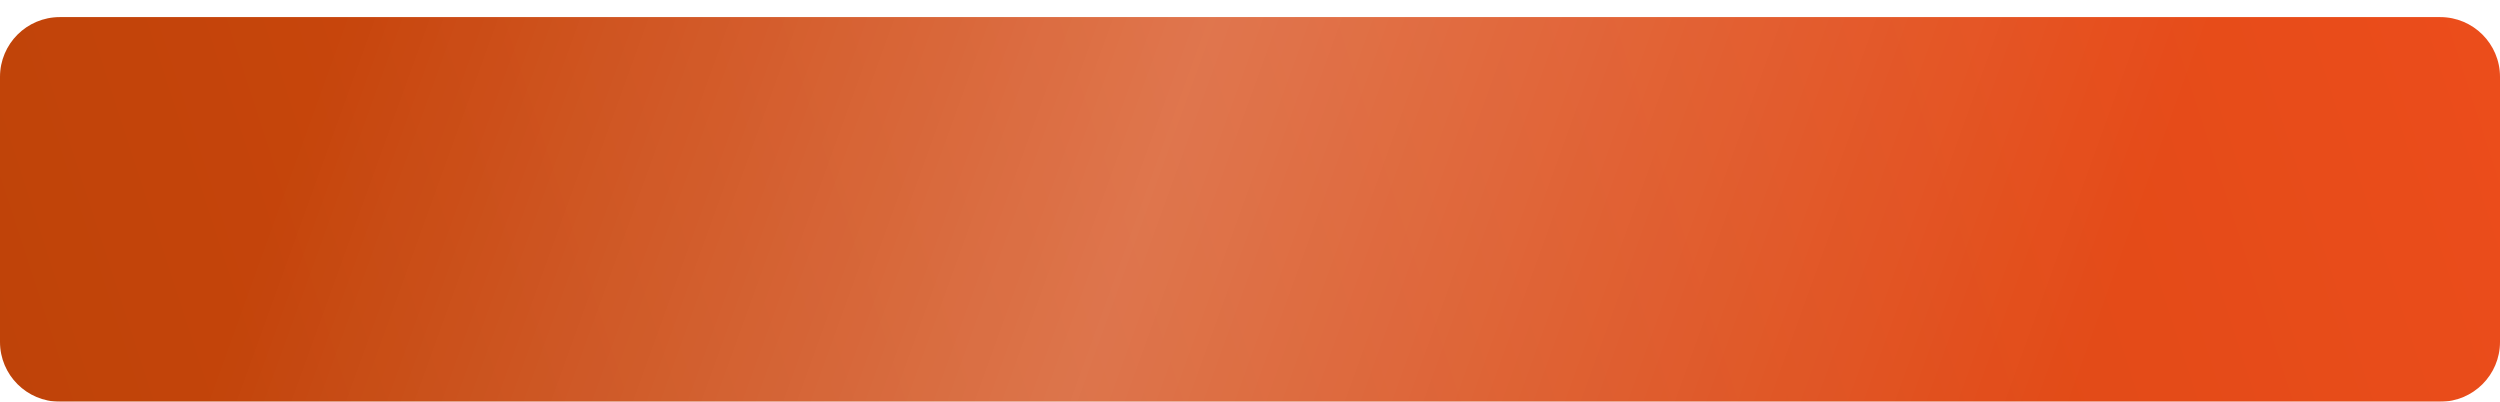
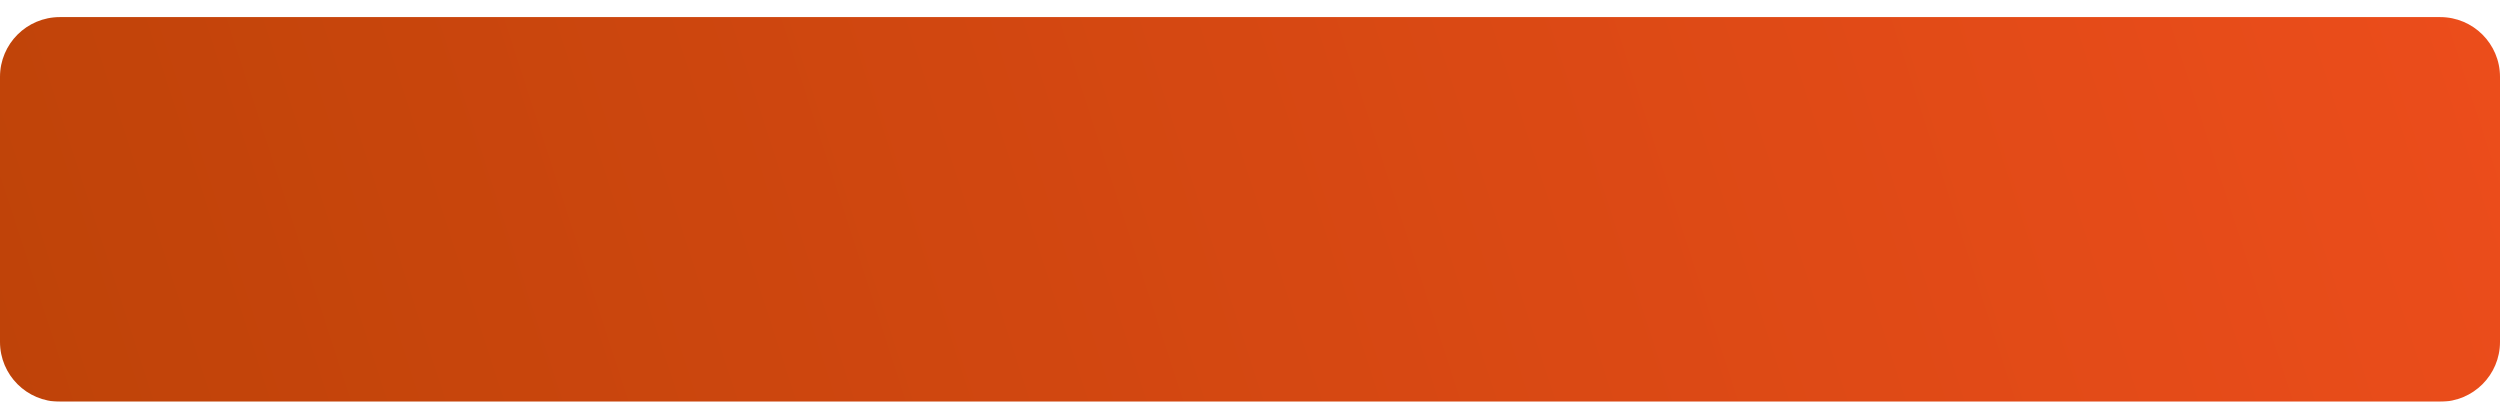
<svg xmlns="http://www.w3.org/2000/svg" width="585" height="94" viewBox="0 0 585 94" fill="none">
  <g filter="url(#filter0_d_9_180)">
    <path d="M3.07872e-05 13.991C4.59002e-05 6.259 6.268 0 14 0H571C578.732 0 585 6.259 585 13.991C585 22.013 585 32.886 585 45C585 57.114 585 67.987 585 76.009C585 83.741 578.732 90 571 90H14C6.268 90 4.59002e-05 83.741 3.07872e-05 76.009C1.51072e-05 67.987 0 57.114 0 45C0 32.886 1.51072e-05 22.013 3.07872e-05 13.991Z" fill="url(#paint0_linear_9_180)" />
-     <path d="M3.07872e-05 13.991C4.59002e-05 6.259 6.268 0 14 0H571C578.732 0 585 6.259 585 13.991C585 22.013 585 32.886 585 45C585 57.114 585 67.987 585 76.009C585 83.741 578.732 90 571 90H14C6.268 90 4.59002e-05 83.741 3.07872e-05 76.009C1.51072e-05 67.987 0 57.114 0 45C0 32.886 1.51072e-05 22.013 3.07872e-05 13.991Z" fill="url(#paint1_linear_9_180)" fill-opacity="0.25" />
  </g>
  <defs>
    <filter id="filter0_d_9_180" x="0" y="0" width="585" height="94" filterUnits="userSpaceOnUse" color-interpolation-filters="sRGB">
      <feFlood flood-opacity="0" result="BackgroundImageFix" />
      <feColorMatrix in="SourceAlpha" type="matrix" values="0 0 0 0 0 0 0 0 0 0 0 0 0 0 0 0 0 0 127 0" result="hardAlpha" />
      <feOffset dy="4" />
      <feComposite in2="hardAlpha" operator="out" />
      <feColorMatrix type="matrix" values="0 0 0 0 0.665 0 0 0 0 0.238 0 0 0 0 0.042 0 0 0 1 0" />
      <feBlend mode="normal" in2="BackgroundImageFix" result="effect1_dropShadow_9_180" />
      <feBlend mode="normal" in="SourceGraphic" in2="effect1_dropShadow_9_180" result="shape" />
    </filter>
    <linearGradient id="paint0_linear_9_180" x1="-80.116" y1="90" x2="624.406" y2="-139.122" gradientUnits="userSpaceOnUse">
      <stop stop-color="#B94206" />
      <stop offset="1" stop-color="#F24E1E" />
    </linearGradient>
    <linearGradient id="paint1_linear_9_180" x1="61.425" y1="45" x2="454.147" y2="187.02" gradientUnits="userSpaceOnUse">
      <stop offset="0.005" stop-color="white" stop-opacity="0" />
      <stop offset="0.464" stop-color="white" />
      <stop offset="0.992" stop-color="white" stop-opacity="0" />
    </linearGradient>
  </defs>
</svg>